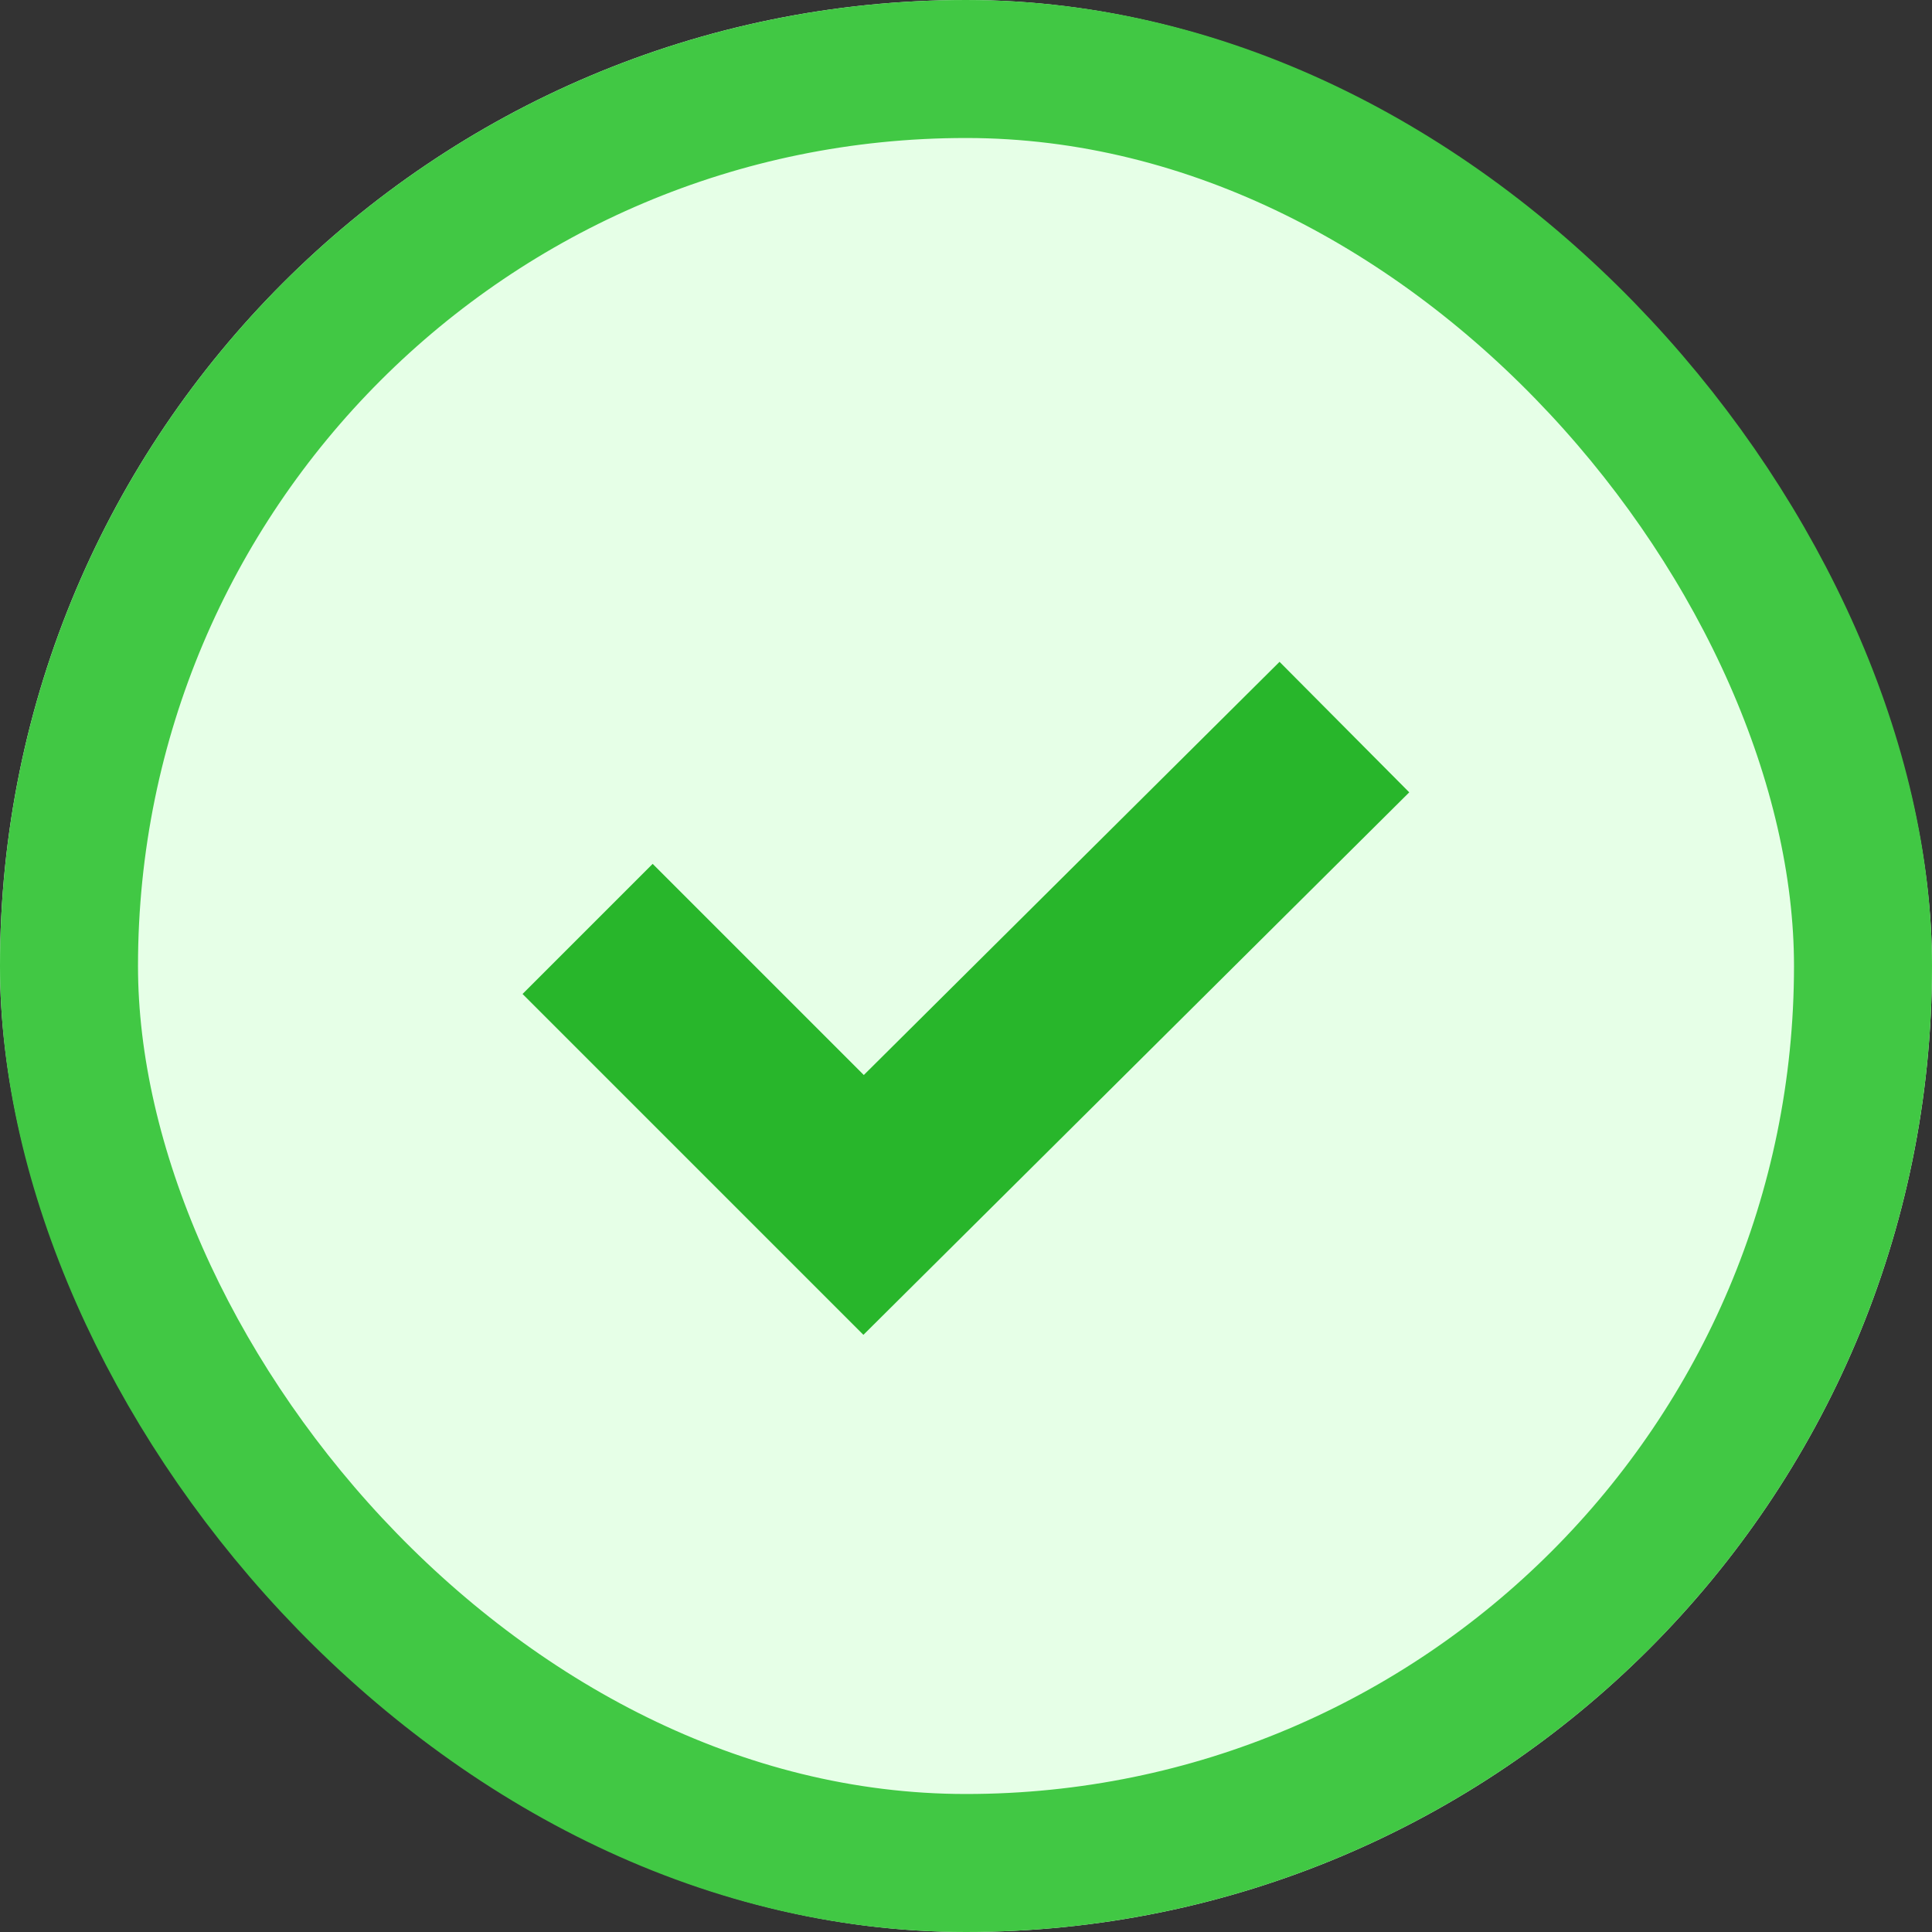
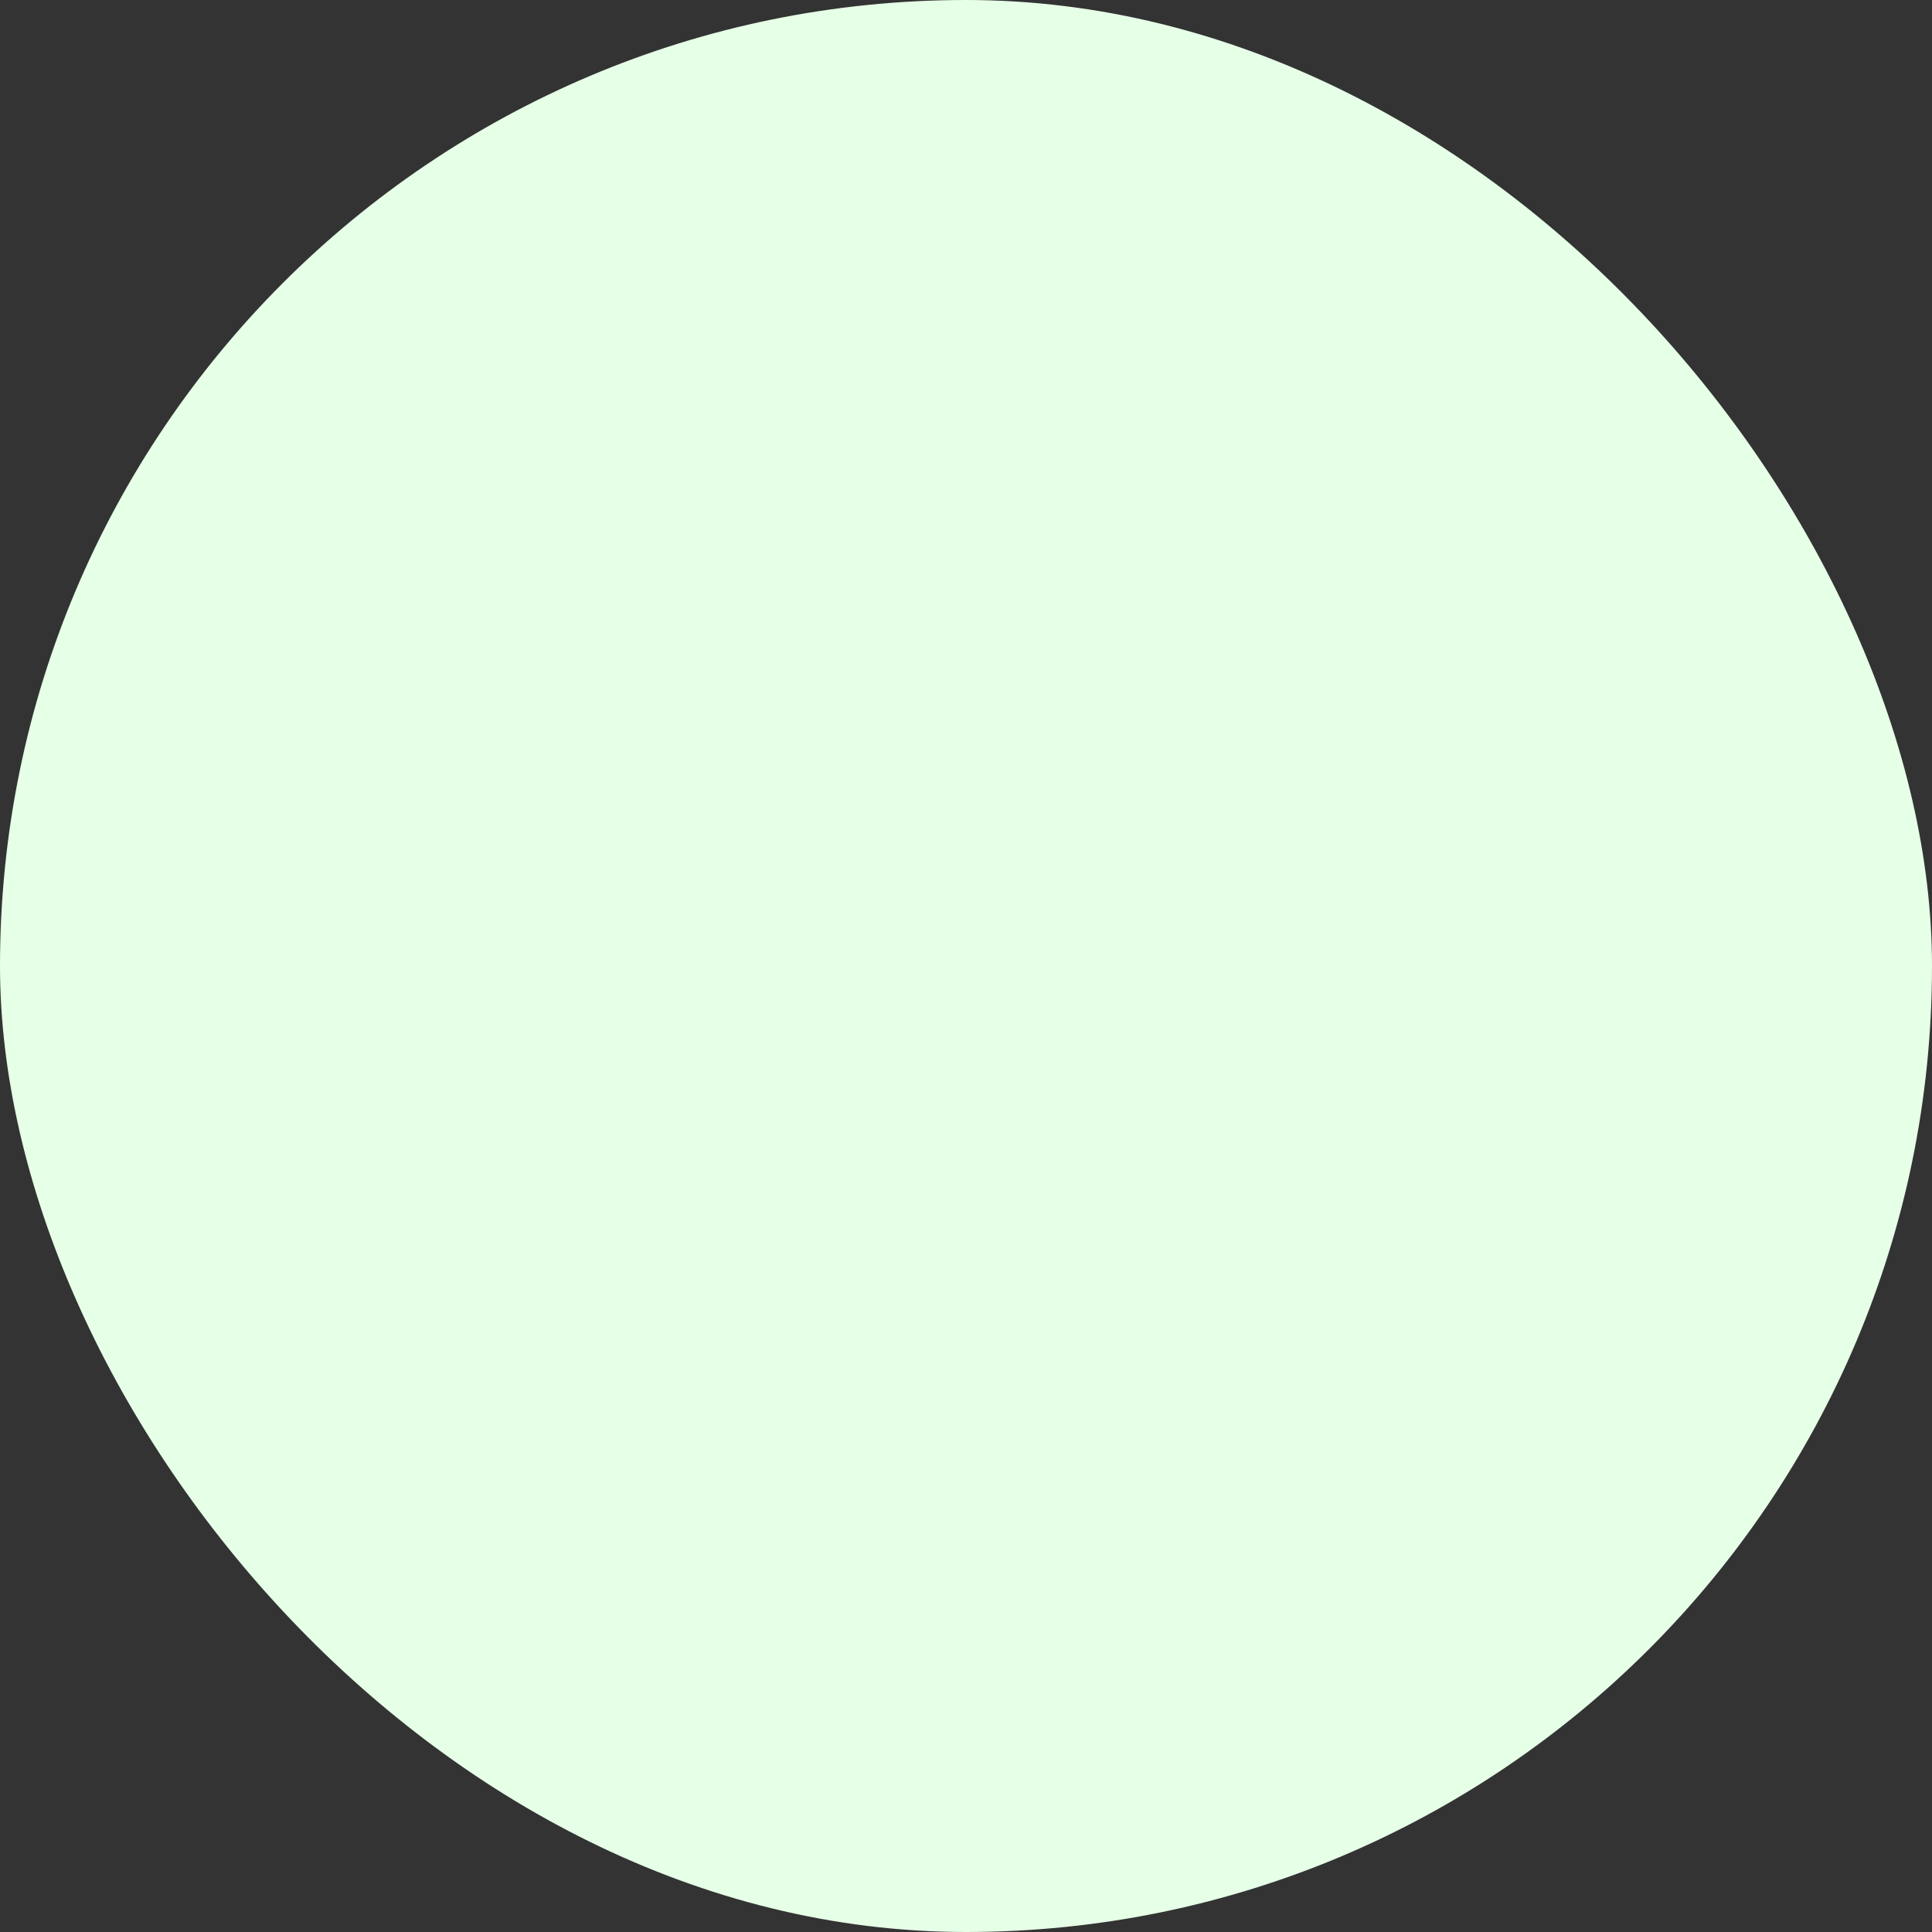
<svg xmlns="http://www.w3.org/2000/svg" data-name="check box" width="21" height="21" viewBox="0 0 21 21">
  <rect x="0" y="0" width="21" height="21" fill="#333333" stroke="none" />
  <g data-name="Rectangle 1" style="fill:#e6ffe7;stroke:#41c844;stroke-width:1.5px">
    <rect width="21" height="21" rx="10.5" style="stroke:none" />
-     <rect x=".75" y=".75" width="19.5" height="19.5" rx="9.75" style="fill:none" />
  </g>
-   <path data-name="-e-Kształt 6" d="m698 1513.5 3 3 5.226-5.194" transform="translate(-691.613 -1503.403)" style="stroke:#28b62b;stroke-width:2px;fill:none" />
</svg>